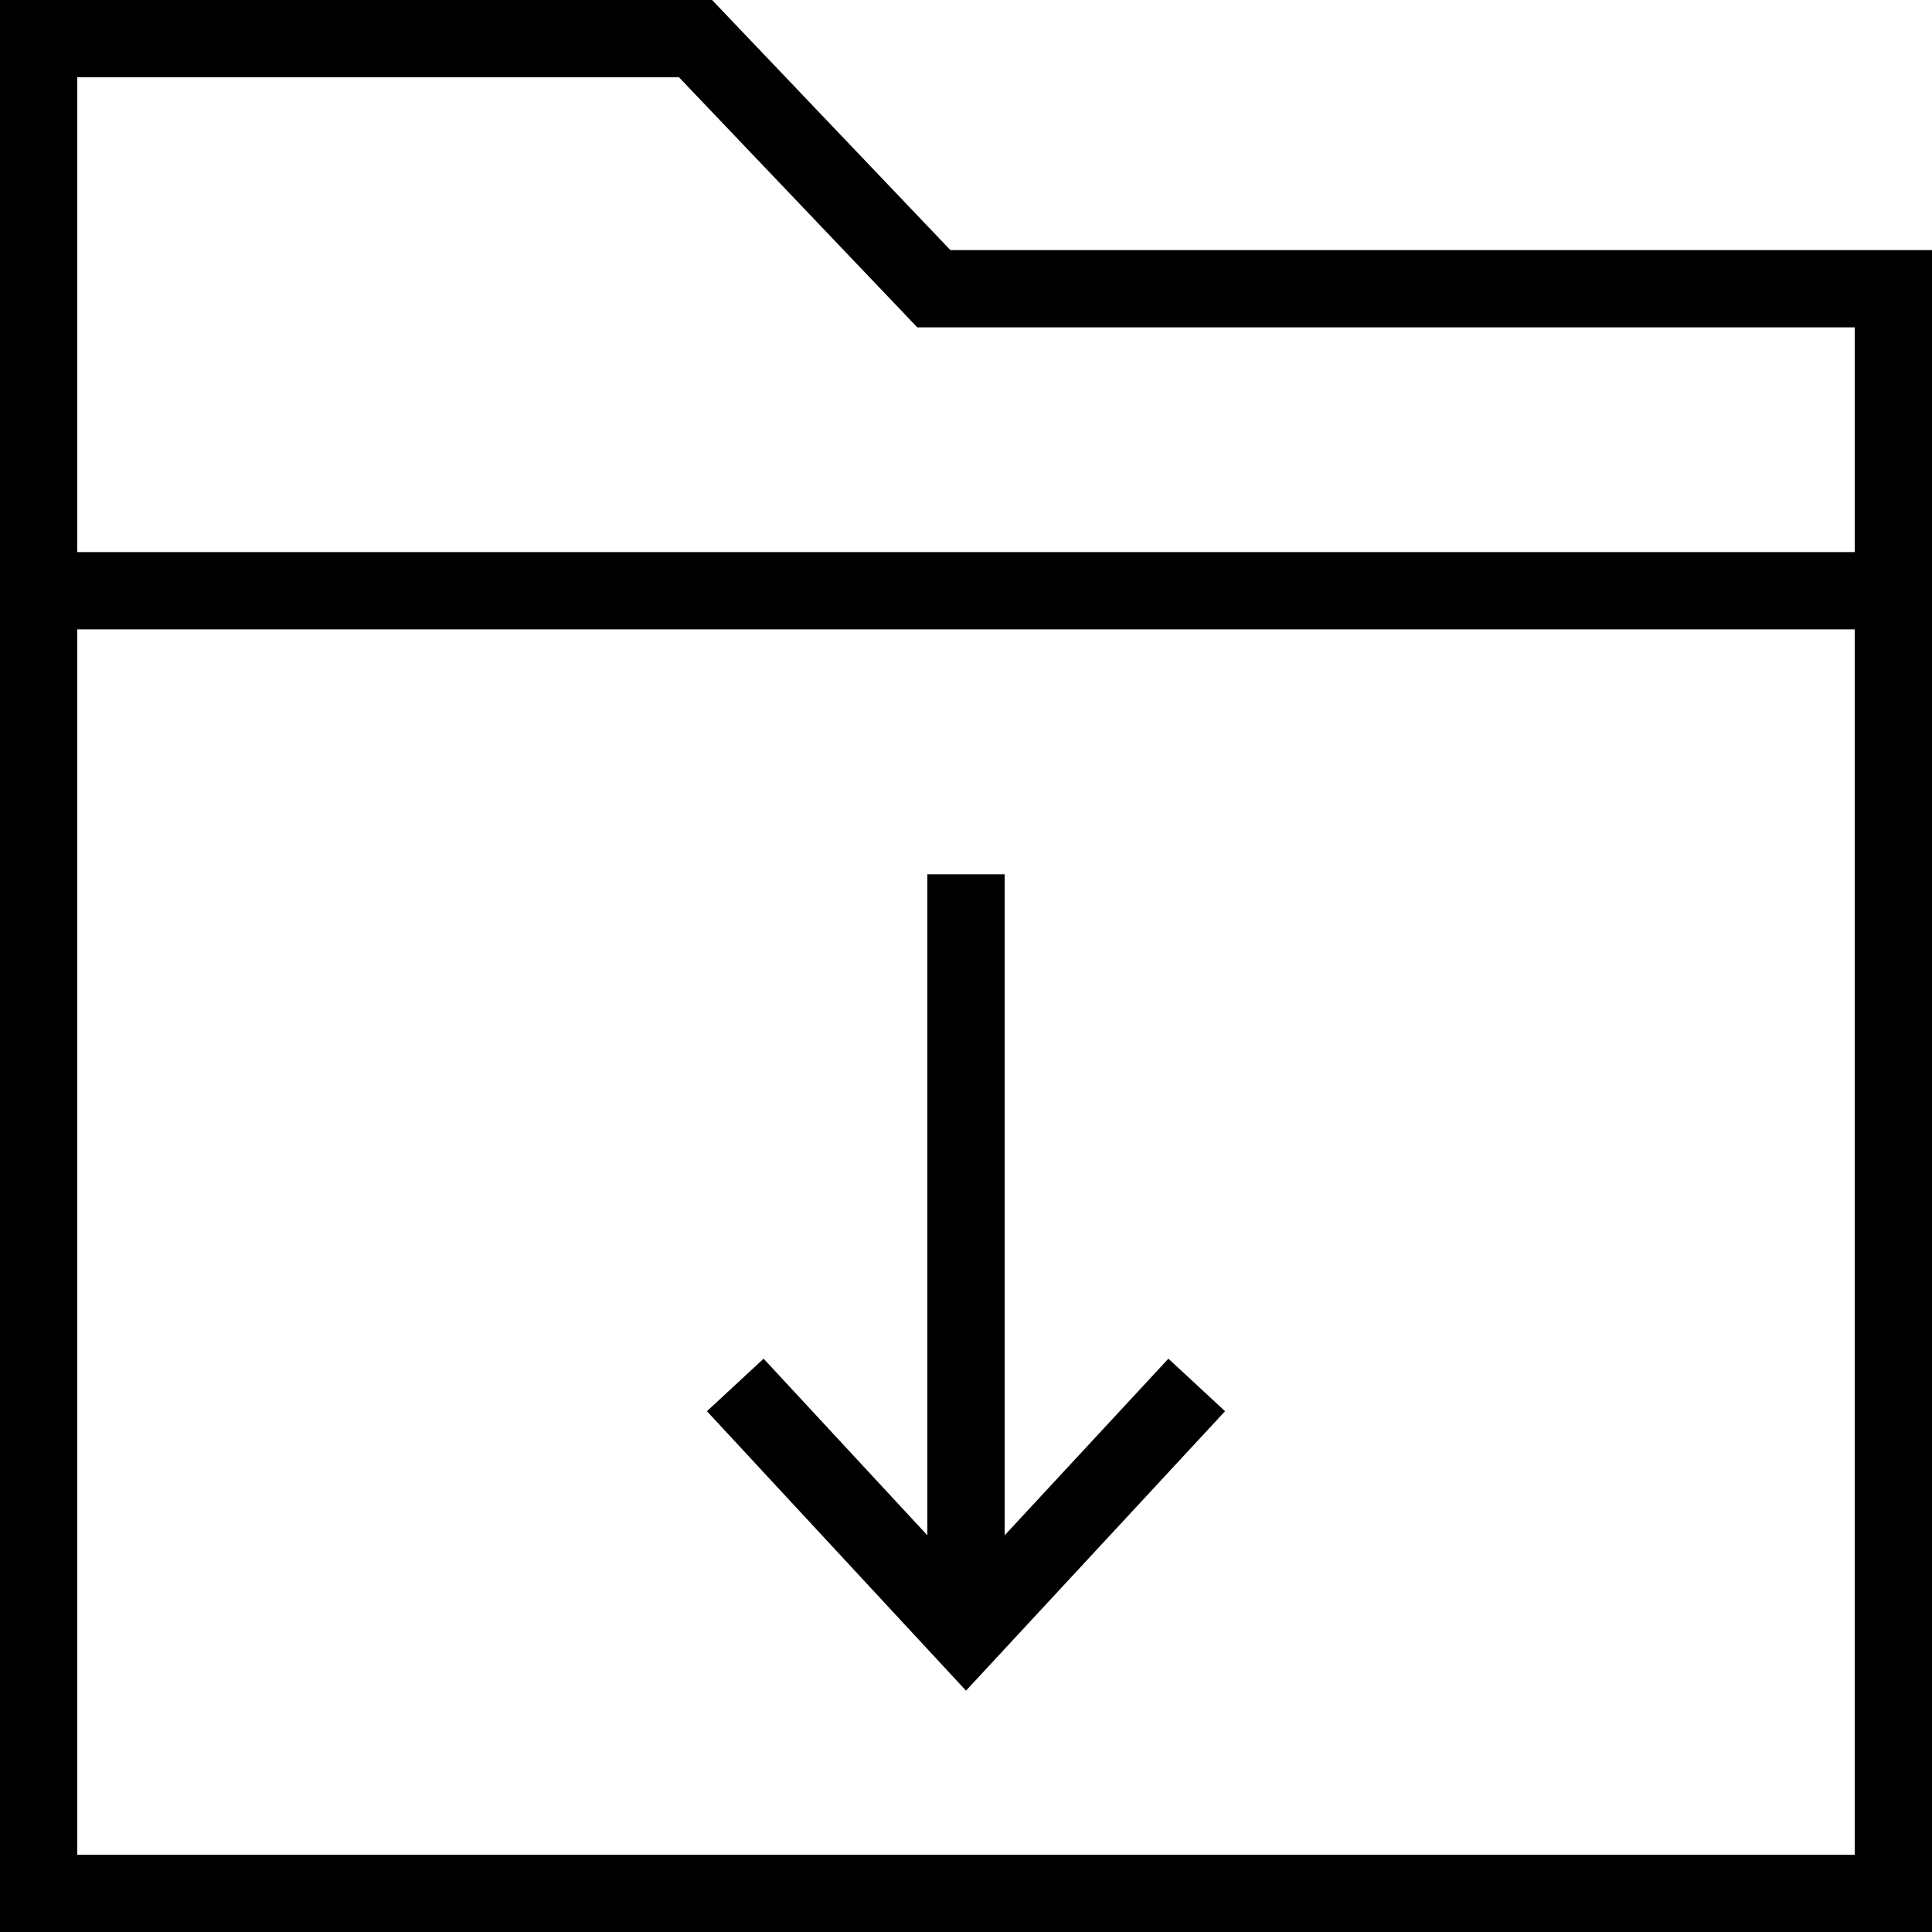
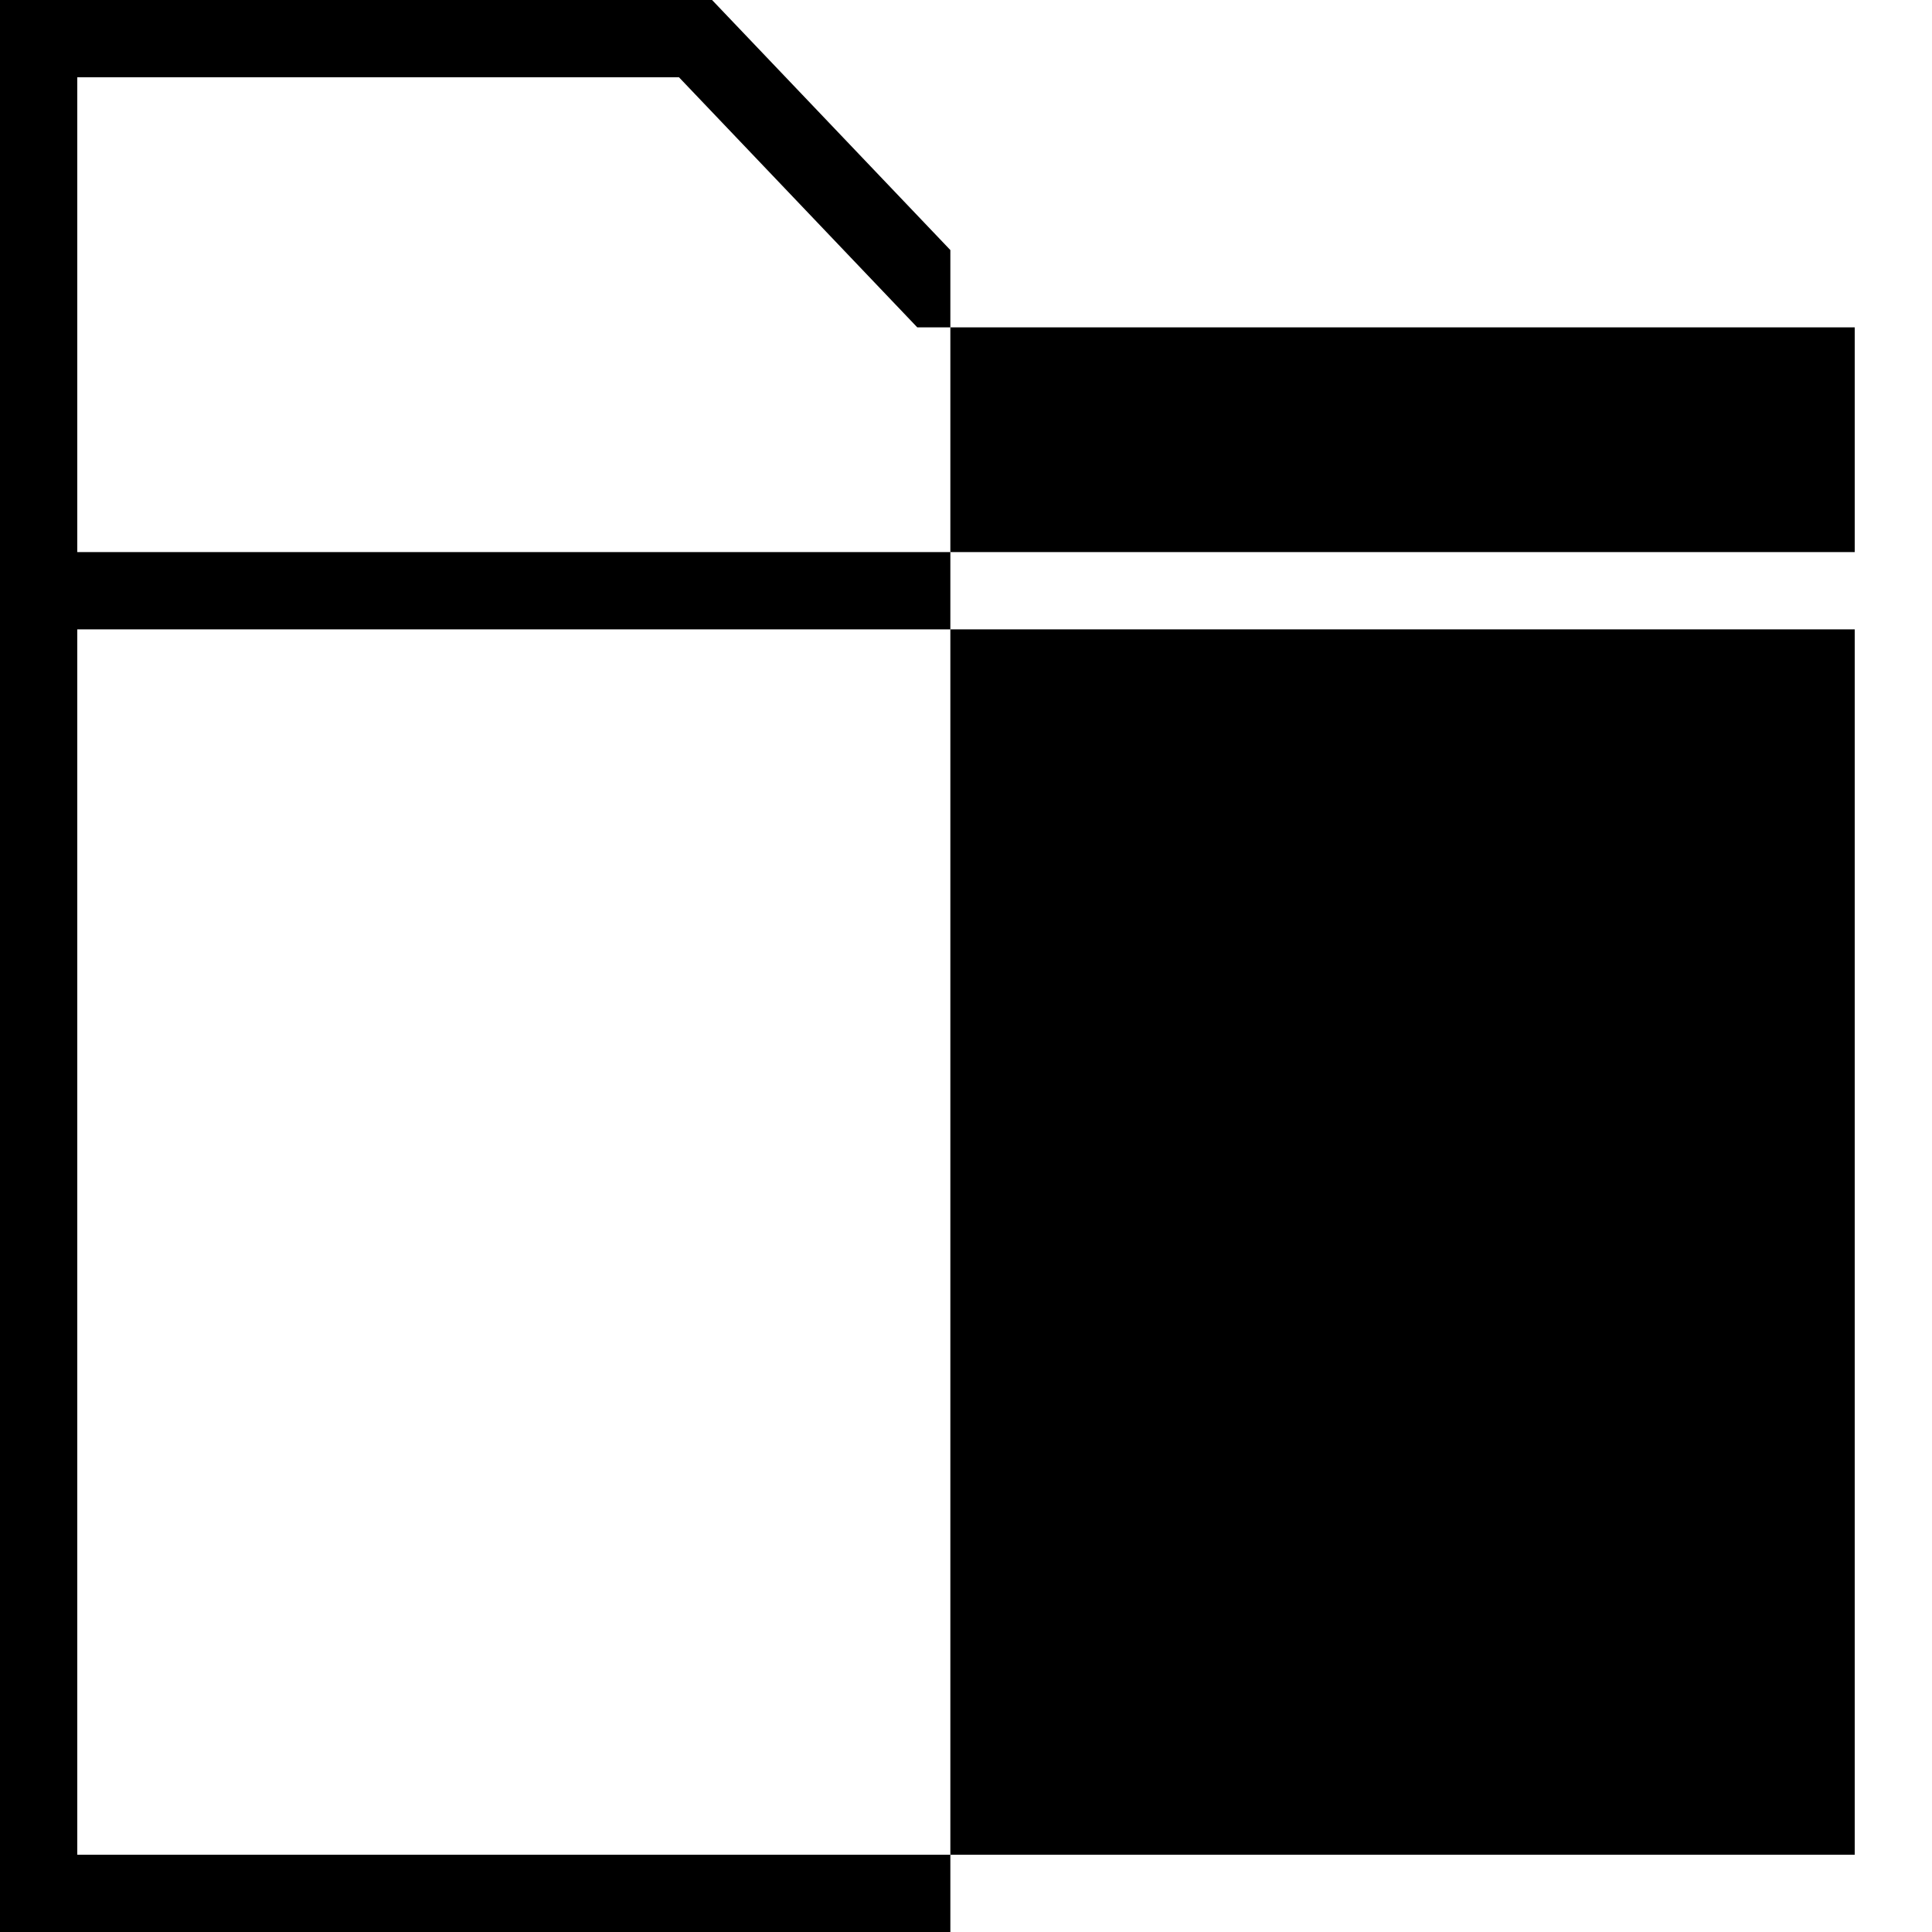
<svg xmlns="http://www.w3.org/2000/svg" fill="#000000" height="800px" width="800px" version="1.1" id="Layer_1" viewBox="0 0 492.308 492.308" xml:space="preserve">
  <g>
    <g>
-       <polygon points="297.726,346.216 256,391.225 256,222.788 236.308,222.788 236.308,391.225 194.582,346.216 180.139,359.601     246.154,430.808 312.168,359.601   " />
-     </g>
+       </g>
  </g>
  <g>
    <g>
-       <path d="M242.168,63.721L181.447,0H0v492.308h492.308V63.721H242.168z M472.615,472.615H19.692V160.38h452.923V472.615z     M472.615,140.687H19.692V19.692h153.322l60.721,63.721h238.88V140.687z" />
+       <path d="M242.168,63.721L181.447,0H0v492.308h492.308H242.168z M472.615,472.615H19.692V160.38h452.923V472.615z     M472.615,140.687H19.692V19.692h153.322l60.721,63.721h238.88V140.687z" />
    </g>
  </g>
</svg>